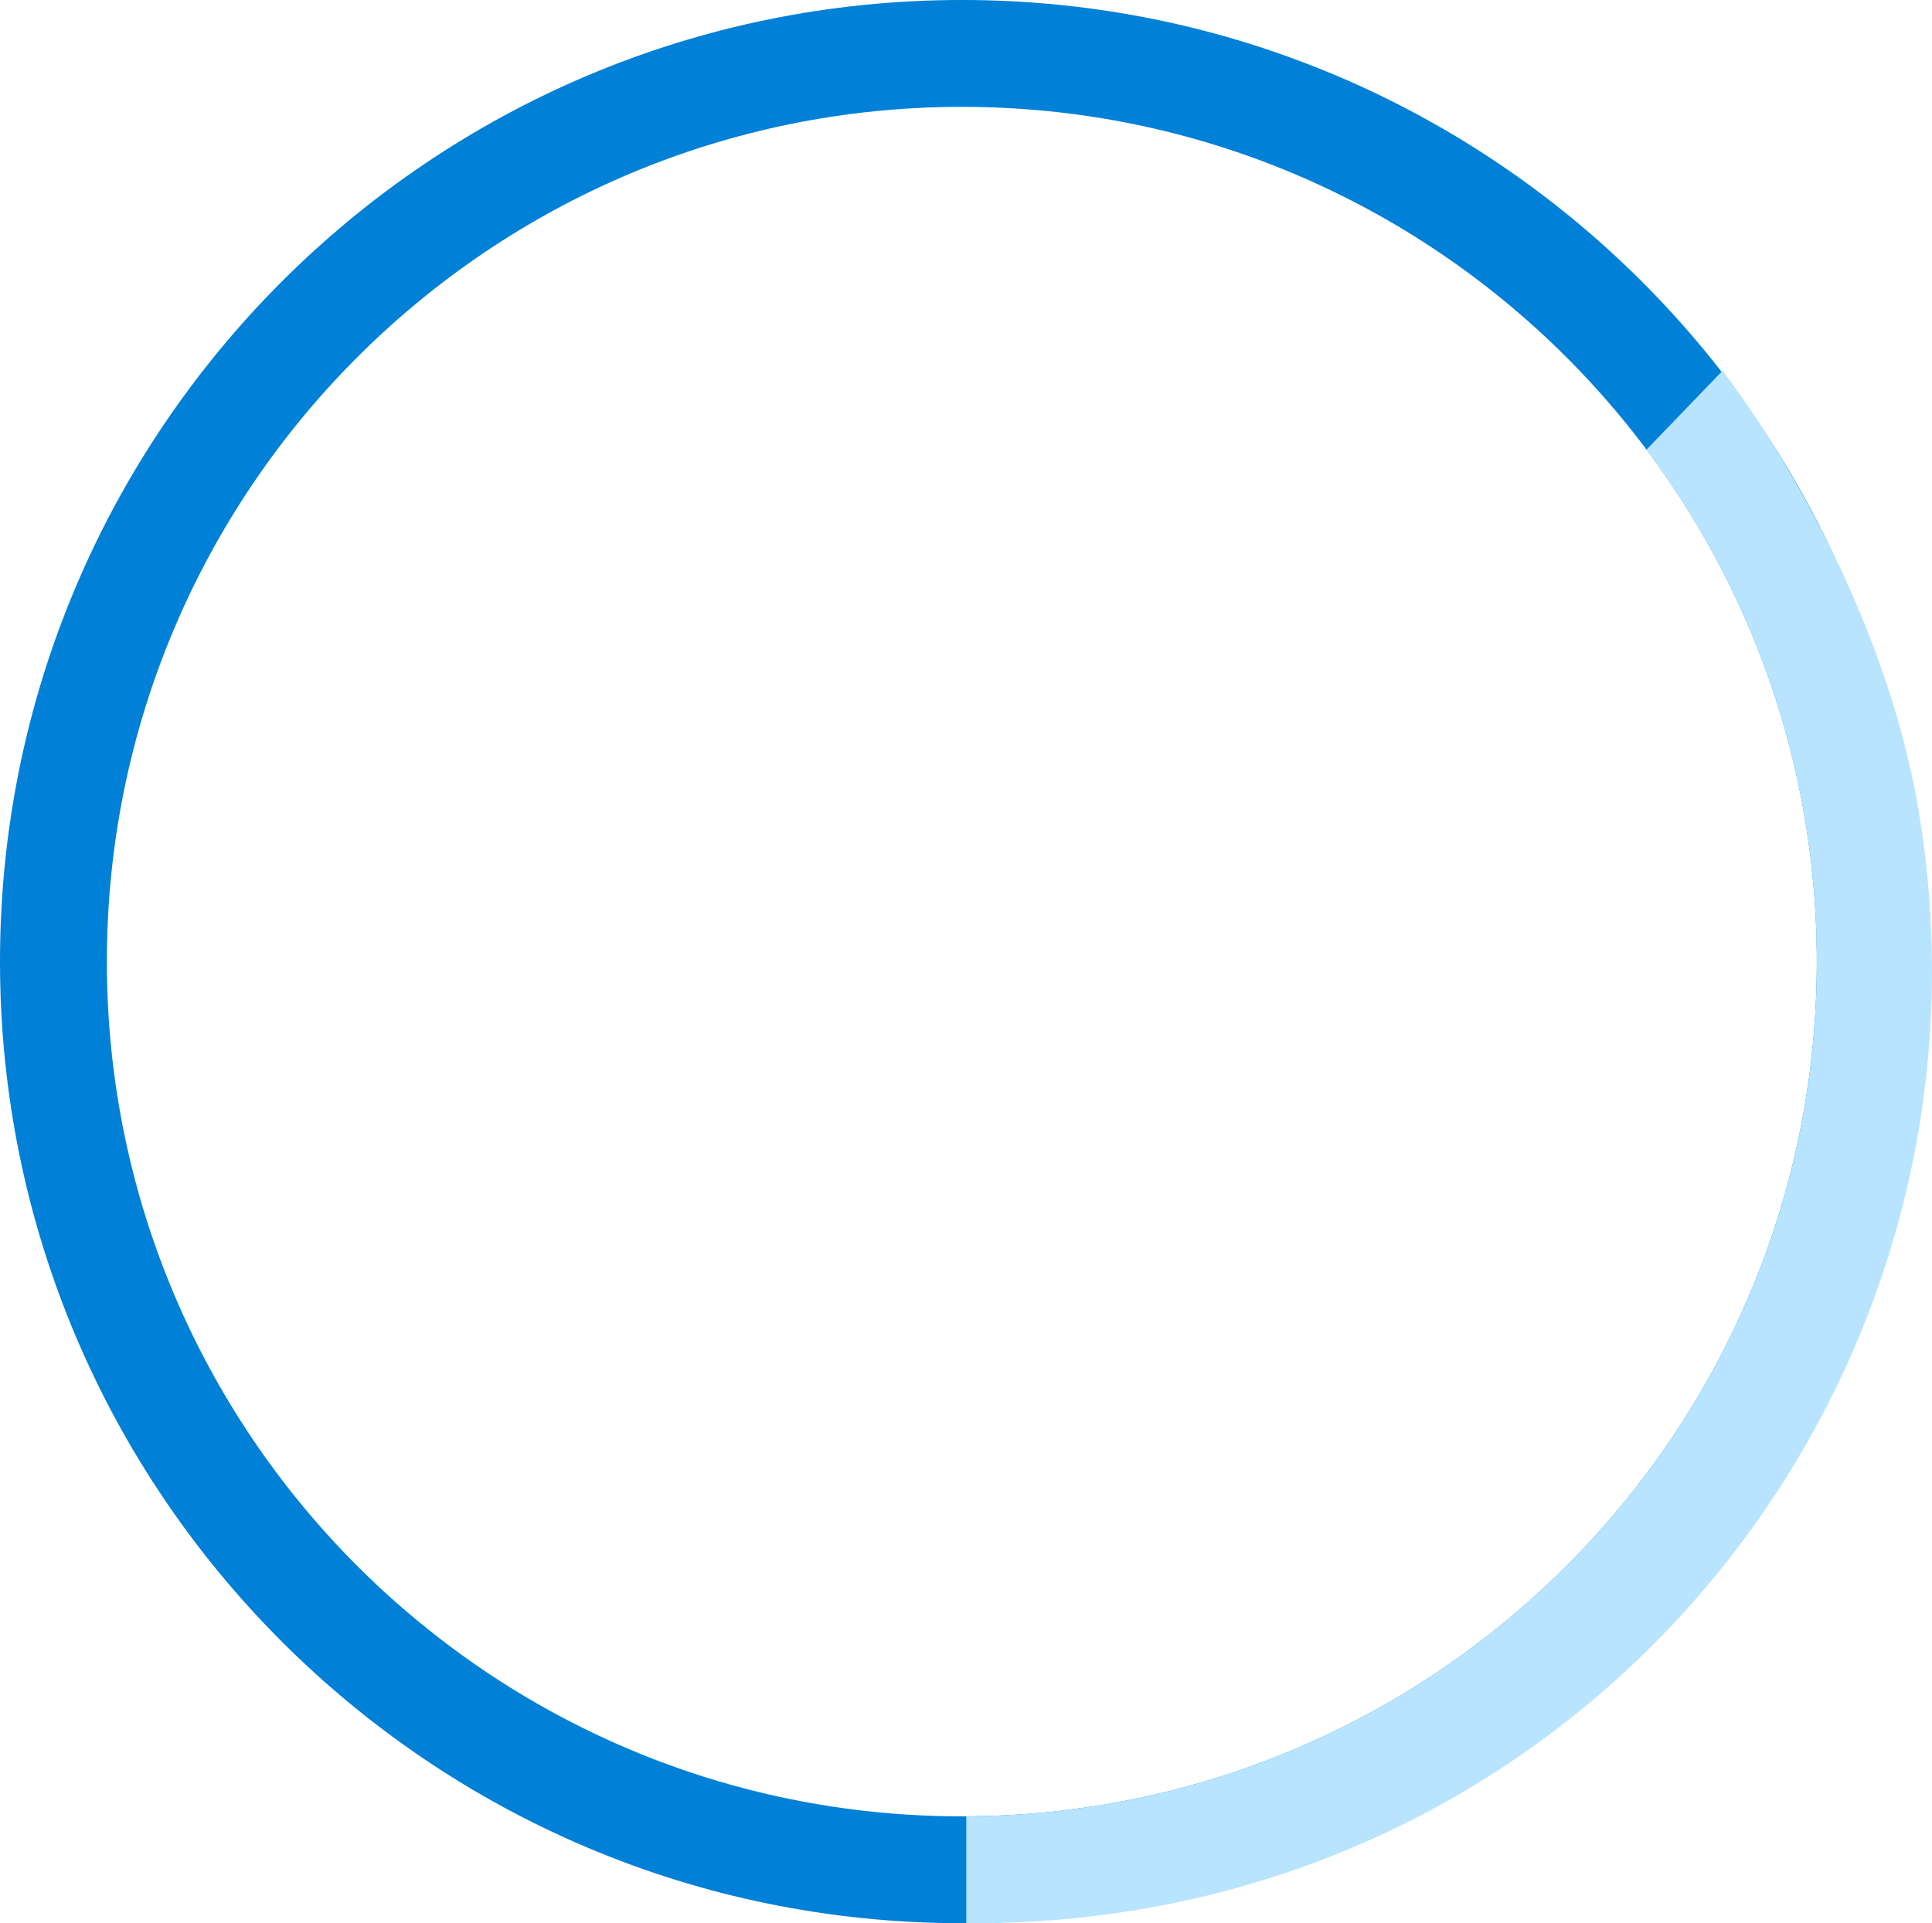
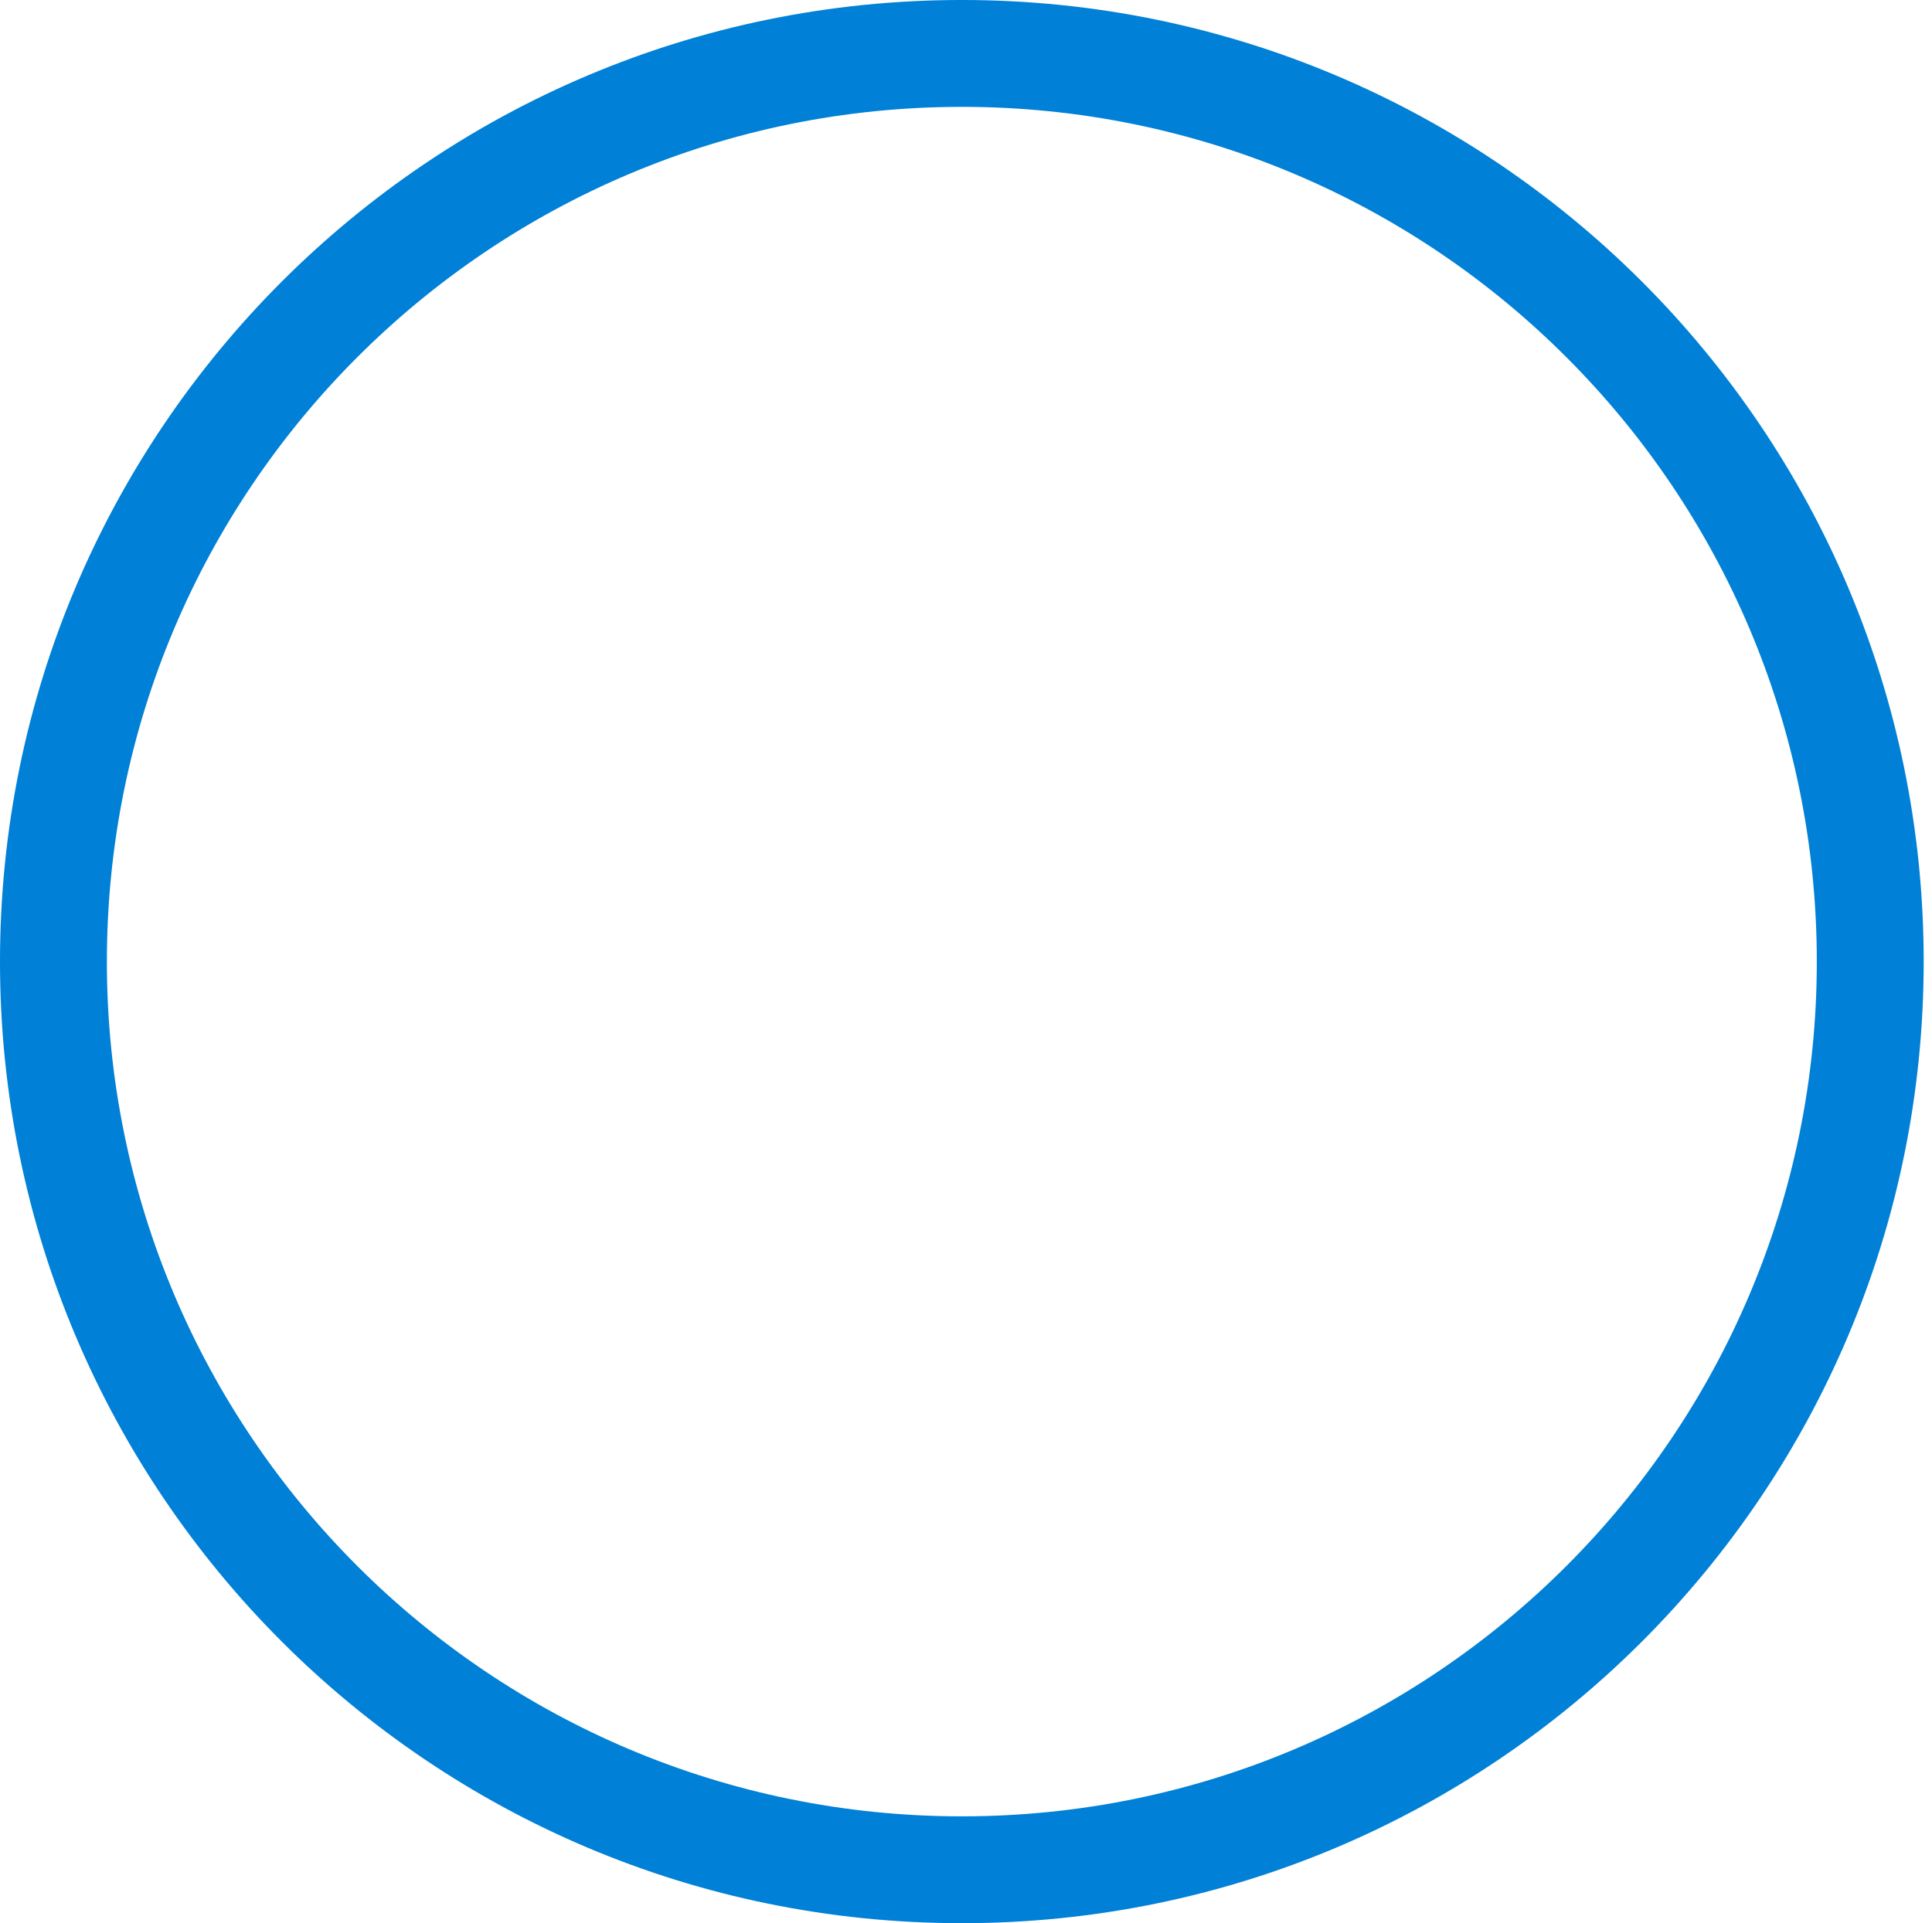
<svg xmlns="http://www.w3.org/2000/svg" xml:space="preserve" width="153.059mm" height="152.4mm" style="shape-rendering:geometricPrecision; text-rendering:geometricPrecision; image-rendering:optimizeQuality; fill-rule:evenodd; clip-rule:evenodd" viewBox="0 0 1324.64 1318.93">
  <defs>
    <style type="text/css">  .fil0 {fill:#0080D6} .fil1 {fill:#B8E4FF}  </style>
  </defs>
  <g id="Слой_x0020_1">
    <g id="_1901358224384">
      <path class="fil0" d="M659.47 1318.93c-364.21,0 -659.47,-295.25 -659.47,-659.47 0,-364.21 295.25,-659.47 659.47,-659.47 364.21,0 659.47,295.25 659.47,659.47 0,364.21 -295.25,659.47 -659.47,659.47zm0 -73.27c-323.75,0 -586.19,-262.45 -586.19,-586.19 0,-323.75 262.45,-586.19 586.19,-586.19 323.75,0 586.19,262.45 586.19,586.19 0,323.75 -262.45,586.19 -586.19,586.19z" />
-       <path class="fil1" d="M1181.11 254.17c67.97,91.9 118.12,203.02 134.63,303.33 65.32,396.89 -236.58,764.74 -653.22,761.4l0 -73.27c322.34,-1.65 583.14,-263.43 583.14,-586.15 0,-131.7 -43.45,-253.24 -116.77,-351.11l52.22 -54.19z" />
    </g>
  </g>
</svg>